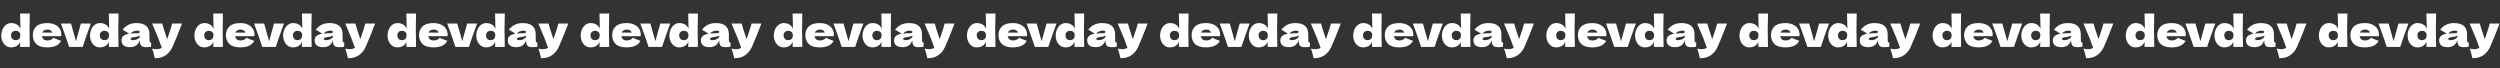
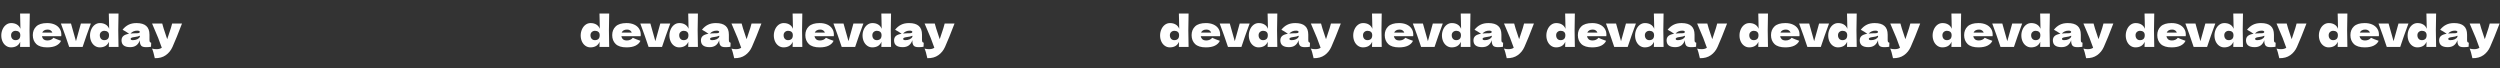
<svg xmlns="http://www.w3.org/2000/svg" width="3728" height="102" viewBox="0 0 3728 102" fill="none">
  <rect x="0" y="0" width="3728" height="102" fill="#333333" stroke="none" />
  <path d="M44.416 20.208C44.16 28.144 44.032 36.443 44.032 45.104C44.032 53.68 44.16 61.979 44.416 70H29.952L30.144 62.32C28.907 65.179 27.115 67.291 24.768 68.656C22.421 69.979 19.648 70.64 16.448 70.64C13.675 70.64 11.179 69.851 8.96 68.272C6.741 66.693 5.013 64.56 3.776 61.872C2.539 59.141 1.92 56.155 1.92 52.912C1.92 49.712 2.539 46.704 3.776 43.888C5.013 41.029 6.741 38.747 8.96 37.04C11.221 35.291 13.781 34.416 16.64 34.416C19.968 34.416 22.805 35.12 25.152 36.528C27.541 37.893 29.312 40.027 30.464 42.928C30.464 40.496 30.379 36.592 30.208 31.216C30.037 26.011 29.952 22.341 29.952 20.208L44.416 20.208ZM23.168 59.888C25.259 59.888 26.965 59.312 28.288 58.16C29.611 56.965 30.272 55.088 30.272 52.528C30.272 50.267 29.611 48.603 28.288 47.536C26.965 46.469 25.301 45.936 23.296 45.936C21.376 45.936 19.755 46.555 18.432 47.792C17.152 48.987 16.512 50.565 16.512 52.528C16.512 54.704 17.109 56.475 18.304 57.84C19.499 59.205 21.12 59.888 23.168 59.888ZM83.416 54L62.552 54C62.893 55.877 63.725 57.413 65.048 58.608C66.413 59.76 68.333 60.336 70.808 60.336C72.6 60.336 74.285 59.995 75.864 59.312C77.443 58.587 78.701 57.584 79.64 56.304C82.499 57.712 86.296 59.227 91.032 60.848C89.709 63.835 87.299 66.224 83.8 68.016C80.344 69.765 75.821 70.64 70.232 70.64C62.979 70.64 57.603 68.976 54.104 65.648C50.648 62.277 48.92 57.861 48.92 52.4C48.92 47.067 50.648 42.736 54.104 39.408C57.56 36.08 62.936 34.416 70.232 34.416C74.584 34.416 78.36 35.141 81.56 36.592C84.76 38.043 87.213 40.069 88.92 42.672C90.627 45.232 91.48 48.176 91.48 51.504C91.48 52.613 91.437 53.445 91.352 54H83.416ZM71.128 44.08C68.995 44.08 67.245 44.485 65.88 45.296C64.515 46.107 63.555 47.216 63 48.624L78.104 48.624C77.592 47.259 76.76 46.171 75.608 45.36C74.456 44.507 72.963 44.08 71.128 44.08ZM135.485 35.056C130.877 47.472 126.781 59.12 123.197 70H103.165C99.325 58.352 95.207 46.704 90.812 35.056H105.853L113.277 61.424L120.637 35.056H135.485ZM176.729 20.208C176.473 28.144 176.345 36.443 176.345 45.104C176.345 53.68 176.473 61.979 176.729 70H162.265L162.457 62.32C161.219 65.179 159.427 67.291 157.081 68.656C154.734 69.979 151.961 70.64 148.76 70.64C145.987 70.64 143.491 69.851 141.273 68.272C139.054 66.693 137.326 64.56 136.089 61.872C134.851 59.141 134.233 56.155 134.233 52.912C134.233 49.712 134.851 46.704 136.089 43.888C137.326 41.029 139.054 38.747 141.273 37.04C143.534 35.291 146.094 34.416 148.953 34.416C152.281 34.416 155.118 35.12 157.465 36.528C159.854 37.893 161.625 40.027 162.777 42.928C162.777 40.496 162.691 36.592 162.521 31.216C162.35 26.011 162.265 22.341 162.265 20.208H176.729ZM155.481 59.888C157.571 59.888 159.278 59.312 160.601 58.16C161.923 56.965 162.585 55.088 162.585 52.528C162.585 50.267 161.923 48.603 160.601 47.536C159.278 46.469 157.614 45.936 155.609 45.936C153.689 45.936 152.067 46.555 150.745 47.792C149.465 48.987 148.825 50.565 148.825 52.528C148.825 54.704 149.422 56.475 150.617 57.84C151.811 59.205 153.433 59.888 155.481 59.888ZM222.897 59.376C222.897 60.827 223.067 61.851 223.409 62.448C223.75 63.045 224.433 63.472 225.457 63.728L225.201 69.744C223.835 69.957 222.641 70.107 221.617 70.192C220.635 70.277 219.313 70.32 217.649 70.32C213.979 70.32 211.547 69.509 210.353 67.888C209.158 66.224 208.561 64.112 208.561 61.552V59.952C207.323 63.451 205.51 66.053 203.121 67.76C200.774 69.467 197.766 70.32 194.097 70.32C189.83 70.32 186.609 69.467 184.433 67.76C182.299 66.053 181.233 63.515 181.233 60.144C181.233 57.371 182.15 55.195 183.985 53.616C185.819 52.037 188.657 50.949 192.497 50.352C189.254 48.048 186.011 46.043 182.769 44.336C185.329 41.093 188.251 38.64 191.537 36.976C194.822 35.269 198.811 34.416 203.505 34.416C210.075 34.416 214.939 35.845 218.097 38.704C221.297 41.52 222.897 45.872 222.897 51.76V59.376ZM204.849 45.68C202.673 45.68 200.753 46.043 199.089 46.768C197.425 47.493 195.931 48.581 194.609 50.032C197.169 49.733 200.369 49.584 204.209 49.584C205.787 49.584 206.897 49.392 207.537 49.008C208.177 48.624 208.497 48.133 208.497 47.536C208.497 47.024 208.177 46.597 207.537 46.256C206.897 45.872 206.001 45.68 204.849 45.68ZM198.128 59.888C200.518 59.888 202.673 59.44 204.593 58.544C206.513 57.605 207.835 56.389 208.561 54.896V53.232C207.537 53.744 206.406 54.149 205.169 54.448C203.931 54.704 202.438 54.96 200.689 55.216L198.385 55.6C195.995 56.069 194.801 56.88 194.801 58.032C194.801 59.269 195.91 59.888 198.128 59.888ZM271.422 35.056L269.95 38.768C265.897 49.563 261.651 59.973 257.214 70C254.91 75.12 251.582 79.216 247.23 82.288C242.878 85.403 237.417 86.896 230.846 86.768C230.035 83.227 229.353 80.453 228.798 78.448C228.286 76.485 227.603 74.501 226.75 72.496C229.097 73.051 231.294 73.328 233.342 73.328C236.67 73.328 239.315 72.624 241.278 71.216C239.742 66.651 237.929 61.744 235.838 56.496C233.747 51.248 230.718 44.101 226.75 35.056H241.918C242.43 37.189 243.134 39.664 244.03 42.48C244.926 45.296 245.822 48.005 246.718 50.608C246.974 51.419 247.379 52.656 247.934 54.32C248.531 55.941 249.001 57.307 249.342 58.416L251.006 53.36C254.206 44.101 256.105 38 256.702 35.056H271.422Z" fill="white" />
-   <path d="M332.416 20.208C332.16 28.144 332.032 36.443 332.032 45.104C332.032 53.68 332.16 61.979 332.416 70H317.952L318.144 62.32C316.907 65.179 315.115 67.291 312.768 68.656C310.421 69.979 307.648 70.64 304.448 70.64C301.675 70.64 299.179 69.851 296.96 68.272C294.741 66.693 293.013 64.56 291.776 61.872C290.539 59.141 289.92 56.155 289.92 52.912C289.92 49.712 290.539 46.704 291.776 43.888C293.013 41.029 294.741 38.747 296.96 37.04C299.221 35.291 301.781 34.416 304.64 34.416C307.968 34.416 310.805 35.12 313.152 36.528C315.541 37.893 317.312 40.027 318.464 42.928C318.464 40.496 318.379 36.592 318.208 31.216C318.037 26.011 317.952 22.341 317.952 20.208L332.416 20.208ZM311.168 59.888C313.259 59.888 314.965 59.312 316.288 58.16C317.611 56.965 318.272 55.088 318.272 52.528C318.272 50.267 317.611 48.603 316.288 47.536C314.965 46.469 313.301 45.936 311.296 45.936C309.376 45.936 307.755 46.555 306.432 47.792C305.152 48.987 304.512 50.565 304.512 52.528C304.512 54.704 305.109 56.475 306.304 57.84C307.499 59.205 309.12 59.888 311.168 59.888ZM371.416 54L350.552 54C350.893 55.877 351.725 57.413 353.048 58.608C354.413 59.76 356.333 60.336 358.808 60.336C360.6 60.336 362.285 59.995 363.864 59.312C365.443 58.587 366.701 57.584 367.64 56.304C370.499 57.712 374.296 59.227 379.032 60.848C377.709 63.835 375.299 66.224 371.8 68.016C368.344 69.765 363.821 70.64 358.232 70.64C350.979 70.64 345.603 68.976 342.104 65.648C338.648 62.277 336.92 57.861 336.92 52.4C336.92 47.067 338.648 42.736 342.104 39.408C345.56 36.08 350.936 34.416 358.232 34.416C362.584 34.416 366.36 35.141 369.56 36.592C372.76 38.043 375.213 40.069 376.92 42.672C378.627 45.232 379.48 48.176 379.48 51.504C379.48 52.613 379.437 53.445 379.352 54H371.416ZM359.128 44.08C356.995 44.08 355.245 44.485 353.88 45.296C352.515 46.107 351.555 47.216 351 48.624L366.104 48.624C365.592 47.259 364.76 46.171 363.608 45.36C362.456 44.507 360.963 44.08 359.128 44.08ZM423.485 35.056C418.877 47.472 414.781 59.12 411.197 70H391.165C387.325 58.352 383.207 46.704 378.812 35.056H393.853L401.277 61.424L408.637 35.056H423.485ZM464.729 20.208C464.473 28.144 464.345 36.443 464.345 45.104C464.345 53.68 464.473 61.979 464.729 70H450.265L450.457 62.32C449.219 65.179 447.427 67.291 445.081 68.656C442.734 69.979 439.961 70.64 436.76 70.64C433.987 70.64 431.491 69.851 429.273 68.272C427.054 66.693 425.326 64.56 424.089 61.872C422.851 59.141 422.233 56.155 422.233 52.912C422.233 49.712 422.851 46.704 424.089 43.888C425.326 41.029 427.054 38.747 429.273 37.04C431.534 35.291 434.094 34.416 436.953 34.416C440.281 34.416 443.118 35.12 445.465 36.528C447.854 37.893 449.625 40.027 450.777 42.928C450.777 40.496 450.691 36.592 450.521 31.216C450.35 26.011 450.265 22.341 450.265 20.208H464.729ZM443.481 59.888C445.571 59.888 447.278 59.312 448.601 58.16C449.923 56.965 450.585 55.088 450.585 52.528C450.585 50.267 449.923 48.603 448.601 47.536C447.278 46.469 445.614 45.936 443.609 45.936C441.689 45.936 440.067 46.555 438.745 47.792C437.465 48.987 436.825 50.565 436.825 52.528C436.825 54.704 437.422 56.475 438.617 57.84C439.811 59.205 441.433 59.888 443.481 59.888ZM510.897 59.376C510.897 60.827 511.067 61.851 511.409 62.448C511.75 63.045 512.433 63.472 513.457 63.728L513.201 69.744C511.835 69.957 510.641 70.107 509.617 70.192C508.635 70.277 507.313 70.32 505.649 70.32C501.979 70.32 499.547 69.509 498.353 67.888C497.158 66.224 496.561 64.112 496.561 61.552V59.952C495.323 63.451 493.51 66.053 491.121 67.76C488.774 69.467 485.766 70.32 482.097 70.32C477.83 70.32 474.609 69.467 472.433 67.76C470.299 66.053 469.233 63.515 469.233 60.144C469.233 57.371 470.15 55.195 471.985 53.616C473.819 52.037 476.657 50.949 480.497 50.352C477.254 48.048 474.011 46.043 470.769 44.336C473.329 41.093 476.251 38.64 479.537 36.976C482.822 35.269 486.811 34.416 491.505 34.416C498.075 34.416 502.939 35.845 506.097 38.704C509.297 41.52 510.897 45.872 510.897 51.76V59.376ZM492.849 45.68C490.673 45.68 488.753 46.043 487.089 46.768C485.425 47.493 483.931 48.581 482.609 50.032C485.169 49.733 488.369 49.584 492.209 49.584C493.787 49.584 494.897 49.392 495.537 49.008C496.177 48.624 496.497 48.133 496.497 47.536C496.497 47.024 496.177 46.597 495.537 46.256C494.897 45.872 494.001 45.68 492.849 45.68ZM486.128 59.888C488.518 59.888 490.673 59.44 492.593 58.544C494.513 57.605 495.835 56.389 496.561 54.896V53.232C495.537 53.744 494.406 54.149 493.169 54.448C491.931 54.704 490.438 54.96 488.689 55.216L486.385 55.6C483.995 56.069 482.801 56.88 482.801 58.032C482.801 59.269 483.91 59.888 486.128 59.888ZM559.422 35.056L557.95 38.768C553.897 49.563 549.651 59.973 545.214 70C542.91 75.12 539.582 79.216 535.23 82.288C530.878 85.403 525.417 86.896 518.846 86.768C518.035 83.227 517.353 80.453 516.798 78.448C516.286 76.485 515.603 74.501 514.75 72.496C517.097 73.051 519.294 73.328 521.342 73.328C524.67 73.328 527.315 72.624 529.278 71.216C527.742 66.651 525.929 61.744 523.838 56.496C521.747 51.248 518.718 44.101 514.75 35.056H529.918C530.43 37.189 531.134 39.664 532.03 42.48C532.926 45.296 533.822 48.005 534.718 50.608C534.974 51.419 535.379 52.656 535.934 54.32C536.531 55.941 537.001 57.307 537.342 58.416L539.006 53.36C542.206 44.101 544.105 38 544.702 35.056H559.422Z" fill="white" />
-   <path d="M620.416 20.208C620.16 28.144 620.032 36.443 620.032 45.104C620.032 53.68 620.16 61.979 620.416 70H605.952L606.144 62.32C604.907 65.179 603.115 67.291 600.768 68.656C598.421 69.979 595.648 70.64 592.448 70.64C589.675 70.64 587.179 69.851 584.96 68.272C582.741 66.693 581.013 64.56 579.776 61.872C578.539 59.141 577.92 56.155 577.92 52.912C577.92 49.712 578.539 46.704 579.776 43.888C581.013 41.029 582.741 38.747 584.96 37.04C587.221 35.291 589.781 34.416 592.64 34.416C595.968 34.416 598.805 35.12 601.152 36.528C603.541 37.893 605.312 40.027 606.464 42.928C606.464 40.496 606.379 36.592 606.208 31.216C606.037 26.011 605.952 22.341 605.952 20.208L620.416 20.208ZM599.168 59.888C601.259 59.888 602.965 59.312 604.288 58.16C605.611 56.965 606.272 55.088 606.272 52.528C606.272 50.267 605.611 48.603 604.288 47.536C602.965 46.469 601.301 45.936 599.296 45.936C597.376 45.936 595.755 46.555 594.432 47.792C593.152 48.987 592.512 50.565 592.512 52.528C592.512 54.704 593.109 56.475 594.304 57.84C595.499 59.205 597.12 59.888 599.168 59.888ZM659.416 54L638.552 54C638.893 55.877 639.725 57.413 641.048 58.608C642.413 59.76 644.333 60.336 646.808 60.336C648.6 60.336 650.285 59.995 651.864 59.312C653.443 58.587 654.701 57.584 655.64 56.304C658.499 57.712 662.296 59.227 667.032 60.848C665.709 63.835 663.299 66.224 659.8 68.016C656.344 69.765 651.821 70.64 646.232 70.64C638.979 70.64 633.603 68.976 630.104 65.648C626.648 62.277 624.92 57.861 624.92 52.4C624.92 47.067 626.648 42.736 630.104 39.408C633.56 36.08 638.936 34.416 646.232 34.416C650.584 34.416 654.36 35.141 657.56 36.592C660.76 38.043 663.213 40.069 664.92 42.672C666.627 45.232 667.48 48.176 667.48 51.504C667.48 52.613 667.437 53.445 667.352 54H659.416ZM647.128 44.08C644.995 44.08 643.245 44.485 641.88 45.296C640.515 46.107 639.555 47.216 639 48.624L654.104 48.624C653.592 47.259 652.76 46.171 651.608 45.36C650.456 44.507 648.963 44.08 647.128 44.08ZM711.485 35.056C706.877 47.472 702.781 59.12 699.197 70H679.165C675.325 58.352 671.207 46.704 666.812 35.056L681.853 35.056L689.277 61.424L696.637 35.056H711.485ZM752.729 20.208C752.473 28.144 752.345 36.443 752.345 45.104C752.345 53.68 752.473 61.979 752.729 70H738.265L738.457 62.32C737.219 65.179 735.427 67.291 733.081 68.656C730.734 69.979 727.961 70.64 724.76 70.64C721.987 70.64 719.491 69.851 717.273 68.272C715.054 66.693 713.326 64.56 712.089 61.872C710.851 59.141 710.233 56.155 710.233 52.912C710.233 49.712 710.851 46.704 712.089 43.888C713.326 41.029 715.054 38.747 717.273 37.04C719.534 35.291 722.094 34.416 724.953 34.416C728.281 34.416 731.118 35.12 733.465 36.528C735.854 37.893 737.625 40.027 738.777 42.928C738.777 40.496 738.691 36.592 738.521 31.216C738.35 26.011 738.265 22.341 738.265 20.208H752.729ZM731.481 59.888C733.571 59.888 735.278 59.312 736.601 58.16C737.923 56.965 738.585 55.088 738.585 52.528C738.585 50.267 737.923 48.603 736.601 47.536C735.278 46.469 733.614 45.936 731.609 45.936C729.689 45.936 728.067 46.555 726.745 47.792C725.465 48.987 724.825 50.565 724.825 52.528C724.825 54.704 725.422 56.475 726.617 57.84C727.811 59.205 729.433 59.888 731.481 59.888ZM798.897 59.376C798.897 60.827 799.067 61.851 799.409 62.448C799.75 63.045 800.433 63.472 801.457 63.728L801.201 69.744C799.835 69.957 798.641 70.107 797.617 70.192C796.635 70.277 795.313 70.32 793.649 70.32C789.979 70.32 787.547 69.509 786.353 67.888C785.158 66.224 784.561 64.112 784.561 61.552V59.952C783.323 63.451 781.51 66.053 779.121 67.76C776.774 69.467 773.766 70.32 770.097 70.32C765.83 70.32 762.609 69.467 760.433 67.76C758.299 66.053 757.233 63.515 757.233 60.144C757.233 57.371 758.15 55.195 759.985 53.616C761.819 52.037 764.657 50.949 768.497 50.352C765.254 48.048 762.011 46.043 758.769 44.336C761.329 41.093 764.251 38.64 767.537 36.976C770.822 35.269 774.811 34.416 779.505 34.416C786.075 34.416 790.939 35.845 794.097 38.704C797.297 41.52 798.897 45.872 798.897 51.76V59.376ZM780.849 45.68C778.673 45.68 776.753 46.043 775.089 46.768C773.425 47.493 771.931 48.581 770.609 50.032C773.169 49.733 776.369 49.584 780.209 49.584C781.787 49.584 782.897 49.392 783.537 49.008C784.177 48.624 784.497 48.133 784.497 47.536C784.497 47.024 784.177 46.597 783.537 46.256C782.897 45.872 782.001 45.68 780.849 45.68ZM774.128 59.888C776.518 59.888 778.673 59.44 780.593 58.544C782.513 57.605 783.835 56.389 784.561 54.896V53.232C783.537 53.744 782.406 54.149 781.169 54.448C779.931 54.704 778.438 54.96 776.689 55.216L774.385 55.6C771.995 56.069 770.801 56.88 770.801 58.032C770.801 59.269 771.91 59.888 774.128 59.888ZM847.422 35.056L845.95 38.768C841.897 49.563 837.651 59.973 833.214 70C830.91 75.12 827.582 79.216 823.23 82.288C818.878 85.403 813.417 86.896 806.846 86.768C806.035 83.227 805.353 80.453 804.798 78.448C804.286 76.485 803.603 74.501 802.75 72.496C805.097 73.051 807.294 73.328 809.342 73.328C812.67 73.328 815.315 72.624 817.278 71.216C815.742 66.651 813.929 61.744 811.838 56.496C809.747 51.248 806.718 44.101 802.75 35.056H817.918C818.43 37.189 819.134 39.664 820.03 42.48C820.926 45.296 821.822 48.005 822.718 50.608C822.974 51.419 823.379 52.656 823.934 54.32C824.531 55.941 825.001 57.307 825.342 58.416L827.006 53.36C830.206 44.101 832.105 38 832.702 35.056H847.422Z" fill="white" />
  <path d="M908.416 20.208C908.16 28.144 908.032 36.443 908.032 45.104C908.032 53.68 908.16 61.979 908.416 70H893.952L894.144 62.32C892.907 65.179 891.115 67.291 888.768 68.656C886.421 69.979 883.648 70.64 880.448 70.64C877.675 70.64 875.179 69.851 872.96 68.272C870.741 66.693 869.013 64.56 867.776 61.872C866.539 59.141 865.92 56.155 865.92 52.912C865.92 49.712 866.539 46.704 867.776 43.888C869.013 41.029 870.741 38.747 872.96 37.04C875.221 35.291 877.781 34.416 880.64 34.416C883.968 34.416 886.805 35.12 889.152 36.528C891.541 37.893 893.312 40.027 894.464 42.928C894.464 40.496 894.379 36.592 894.208 31.216C894.037 26.011 893.952 22.341 893.952 20.208L908.416 20.208ZM887.168 59.888C889.259 59.888 890.965 59.312 892.288 58.16C893.611 56.965 894.272 55.088 894.272 52.528C894.272 50.267 893.611 48.603 892.288 47.536C890.965 46.469 889.301 45.936 887.296 45.936C885.376 45.936 883.755 46.555 882.432 47.792C881.152 48.987 880.512 50.565 880.512 52.528C880.512 54.704 881.109 56.475 882.304 57.84C883.499 59.205 885.12 59.888 887.168 59.888ZM947.416 54L926.552 54C926.893 55.877 927.725 57.413 929.048 58.608C930.413 59.76 932.333 60.336 934.808 60.336C936.6 60.336 938.285 59.995 939.864 59.312C941.443 58.587 942.701 57.584 943.64 56.304C946.499 57.712 950.296 59.227 955.032 60.848C953.709 63.835 951.299 66.224 947.8 68.016C944.344 69.765 939.821 70.64 934.232 70.64C926.979 70.64 921.603 68.976 918.104 65.648C914.648 62.277 912.92 57.861 912.92 52.4C912.92 47.067 914.648 42.736 918.104 39.408C921.56 36.08 926.936 34.416 934.232 34.416C938.584 34.416 942.36 35.141 945.56 36.592C948.76 38.043 951.213 40.069 952.92 42.672C954.627 45.232 955.48 48.176 955.48 51.504C955.48 52.613 955.437 53.445 955.352 54H947.416ZM935.128 44.08C932.995 44.08 931.245 44.485 929.88 45.296C928.515 46.107 927.555 47.216 927 48.624L942.104 48.624C941.592 47.259 940.76 46.171 939.608 45.36C938.456 44.507 936.963 44.08 935.128 44.08ZM999.485 35.056C994.877 47.472 990.781 59.12 987.197 70H967.165C963.325 58.352 959.207 46.704 954.812 35.056L969.853 35.056L977.277 61.424L984.637 35.056H999.485ZM1040.73 20.208C1040.47 28.144 1040.34 36.443 1040.34 45.104C1040.34 53.68 1040.47 61.979 1040.73 70H1026.26L1026.46 62.32C1025.22 65.179 1023.43 67.291 1021.08 68.656C1018.73 69.979 1015.96 70.64 1012.76 70.64C1009.99 70.64 1007.49 69.851 1005.27 68.272C1003.05 66.693 1001.33 64.56 1000.09 61.872C998.851 59.141 998.233 56.155 998.233 52.912C998.233 49.712 998.851 46.704 1000.09 43.888C1001.33 41.029 1003.05 38.747 1005.27 37.04C1007.53 35.291 1010.09 34.416 1012.95 34.416C1016.28 34.416 1019.12 35.12 1021.46 36.528C1023.85 37.893 1025.62 40.027 1026.78 42.928C1026.78 40.496 1026.69 36.592 1026.52 31.216C1026.35 26.011 1026.26 22.341 1026.26 20.208H1040.73ZM1019.48 59.888C1021.57 59.888 1023.28 59.312 1024.6 58.16C1025.92 56.965 1026.58 55.088 1026.58 52.528C1026.58 50.267 1025.92 48.603 1024.6 47.536C1023.28 46.469 1021.61 45.936 1019.61 45.936C1017.69 45.936 1016.07 46.555 1014.74 47.792C1013.46 48.987 1012.82 50.565 1012.82 52.528C1012.82 54.704 1013.42 56.475 1014.62 57.84C1015.81 59.205 1017.43 59.888 1019.48 59.888ZM1086.9 59.376C1086.9 60.827 1087.07 61.851 1087.41 62.448C1087.75 63.045 1088.43 63.472 1089.46 63.728L1089.2 69.744C1087.84 69.957 1086.64 70.107 1085.62 70.192C1084.64 70.277 1083.31 70.32 1081.65 70.32C1077.98 70.32 1075.55 69.509 1074.35 67.888C1073.16 66.224 1072.56 64.112 1072.56 61.552V59.952C1071.32 63.451 1069.51 66.053 1067.12 67.76C1064.77 69.467 1061.77 70.32 1058.1 70.32C1053.83 70.32 1050.61 69.467 1048.43 67.76C1046.3 66.053 1045.23 63.515 1045.23 60.144C1045.23 57.371 1046.15 55.195 1047.98 53.616C1049.82 52.037 1052.66 50.949 1056.5 50.352C1053.25 48.048 1050.01 46.043 1046.77 44.336C1049.33 41.093 1052.25 38.64 1055.54 36.976C1058.82 35.269 1062.81 34.416 1067.5 34.416C1074.08 34.416 1078.94 35.845 1082.1 38.704C1085.3 41.52 1086.9 45.872 1086.9 51.76V59.376ZM1068.85 45.68C1066.67 45.68 1064.75 46.043 1063.09 46.768C1061.42 47.493 1059.93 48.581 1058.61 50.032C1061.17 49.733 1064.37 49.584 1068.21 49.584C1069.79 49.584 1070.9 49.392 1071.54 49.008C1072.18 48.624 1072.5 48.133 1072.5 47.536C1072.5 47.024 1072.18 46.597 1071.54 46.256C1070.9 45.872 1070 45.68 1068.85 45.68ZM1062.13 59.888C1064.52 59.888 1066.67 59.44 1068.59 58.544C1070.51 57.605 1071.84 56.389 1072.56 54.896V53.232C1071.54 53.744 1070.41 54.149 1069.17 54.448C1067.93 54.704 1066.44 54.96 1064.69 55.216L1062.38 55.6C1060 56.069 1058.8 56.88 1058.8 58.032C1058.8 59.269 1059.91 59.888 1062.13 59.888ZM1135.42 35.056L1133.95 38.768C1129.9 49.563 1125.65 59.973 1121.21 70C1118.91 75.12 1115.58 79.216 1111.23 82.288C1106.88 85.403 1101.42 86.896 1094.85 86.768C1094.04 83.227 1093.35 80.453 1092.8 78.448C1092.29 76.485 1091.6 74.501 1090.75 72.496C1093.1 73.051 1095.29 73.328 1097.34 73.328C1100.67 73.328 1103.32 72.624 1105.28 71.216C1103.74 66.651 1101.93 61.744 1099.84 56.496C1097.75 51.248 1094.72 44.101 1090.75 35.056H1105.92C1106.43 37.189 1107.13 39.664 1108.03 42.48C1108.93 45.296 1109.82 48.005 1110.72 50.608C1110.97 51.419 1111.38 52.656 1111.93 54.32C1112.53 55.941 1113 57.307 1113.34 58.416L1115.01 53.36C1118.21 44.101 1120.1 38 1120.7 35.056H1135.42Z" fill="white" />
  <path d="M1196.42 20.208C1196.16 28.144 1196.03 36.443 1196.03 45.104C1196.03 53.68 1196.16 61.979 1196.42 70H1181.95L1182.14 62.32C1180.91 65.179 1179.11 67.291 1176.77 68.656C1174.42 69.979 1171.65 70.64 1168.45 70.64C1165.67 70.64 1163.18 69.851 1160.96 68.272C1158.74 66.693 1157.01 64.56 1155.78 61.872C1154.54 59.141 1153.92 56.155 1153.92 52.912C1153.92 49.712 1154.54 46.704 1155.78 43.888C1157.01 41.029 1158.74 38.747 1160.96 37.04C1163.22 35.291 1165.78 34.416 1168.64 34.416C1171.97 34.416 1174.81 35.12 1177.15 36.528C1179.54 37.893 1181.31 40.027 1182.46 42.928C1182.46 40.496 1182.38 36.592 1182.21 31.216C1182.04 26.011 1181.95 22.341 1181.95 20.208L1196.42 20.208ZM1175.17 59.888C1177.26 59.888 1178.97 59.312 1180.29 58.16C1181.61 56.965 1182.27 55.088 1182.27 52.528C1182.27 50.267 1181.61 48.603 1180.29 47.536C1178.97 46.469 1177.3 45.936 1175.3 45.936C1173.38 45.936 1171.75 46.555 1170.43 47.792C1169.15 48.987 1168.51 50.565 1168.51 52.528C1168.51 54.704 1169.11 56.475 1170.3 57.84C1171.5 59.205 1173.12 59.888 1175.17 59.888ZM1235.42 54L1214.55 54C1214.89 55.877 1215.73 57.413 1217.05 58.608C1218.41 59.76 1220.33 60.336 1222.81 60.336C1224.6 60.336 1226.29 59.995 1227.86 59.312C1229.44 58.587 1230.7 57.584 1231.64 56.304C1234.5 57.712 1238.3 59.227 1243.03 60.848C1241.71 63.835 1239.3 66.224 1235.8 68.016C1232.34 69.765 1227.82 70.64 1222.23 70.64C1214.98 70.64 1209.6 68.976 1206.1 65.648C1202.65 62.277 1200.92 57.861 1200.92 52.4C1200.92 47.067 1202.65 42.736 1206.1 39.408C1209.56 36.08 1214.94 34.416 1222.23 34.416C1226.58 34.416 1230.36 35.141 1233.56 36.592C1236.76 38.043 1239.21 40.069 1240.92 42.672C1242.63 45.232 1243.48 48.176 1243.48 51.504C1243.48 52.613 1243.44 53.445 1243.35 54H1235.42ZM1223.13 44.08C1220.99 44.08 1219.25 44.485 1217.88 45.296C1216.51 46.107 1215.55 47.216 1215 48.624L1230.1 48.624C1229.59 47.259 1228.76 46.171 1227.61 45.36C1226.46 44.507 1224.96 44.08 1223.13 44.08ZM1287.48 35.056C1282.88 47.472 1278.78 59.12 1275.2 70H1255.16C1251.32 58.352 1247.21 46.704 1242.81 35.056L1257.85 35.056L1265.28 61.424L1272.64 35.056H1287.48ZM1328.73 20.208C1328.47 28.144 1328.34 36.443 1328.34 45.104C1328.34 53.68 1328.47 61.979 1328.73 70H1314.26L1314.46 62.32C1313.22 65.179 1311.43 67.291 1309.08 68.656C1306.73 69.979 1303.96 70.64 1300.76 70.64C1297.99 70.64 1295.49 69.851 1293.27 68.272C1291.05 66.693 1289.33 64.56 1288.09 61.872C1286.85 59.141 1286.23 56.155 1286.23 52.912C1286.23 49.712 1286.85 46.704 1288.09 43.888C1289.33 41.029 1291.05 38.747 1293.27 37.04C1295.53 35.291 1298.09 34.416 1300.95 34.416C1304.28 34.416 1307.12 35.12 1309.46 36.528C1311.85 37.893 1313.62 40.027 1314.78 42.928C1314.78 40.496 1314.69 36.592 1314.52 31.216C1314.35 26.011 1314.26 22.341 1314.26 20.208H1328.73ZM1307.48 59.888C1309.57 59.888 1311.28 59.312 1312.6 58.16C1313.92 56.965 1314.58 55.088 1314.58 52.528C1314.58 50.267 1313.92 48.603 1312.6 47.536C1311.28 46.469 1309.61 45.936 1307.61 45.936C1305.69 45.936 1304.07 46.555 1302.74 47.792C1301.46 48.987 1300.82 50.565 1300.82 52.528C1300.82 54.704 1301.42 56.475 1302.62 57.84C1303.81 59.205 1305.43 59.888 1307.48 59.888ZM1374.9 59.376C1374.9 60.827 1375.07 61.851 1375.41 62.448C1375.75 63.045 1376.43 63.472 1377.46 63.728L1377.2 69.744C1375.84 69.957 1374.64 70.107 1373.62 70.192C1372.64 70.277 1371.31 70.32 1369.65 70.32C1365.98 70.32 1363.55 69.509 1362.35 67.888C1361.16 66.224 1360.56 64.112 1360.56 61.552V59.952C1359.32 63.451 1357.51 66.053 1355.12 67.76C1352.77 69.467 1349.77 70.32 1346.1 70.32C1341.83 70.32 1338.61 69.467 1336.43 67.76C1334.3 66.053 1333.23 63.515 1333.23 60.144C1333.23 57.371 1334.15 55.195 1335.98 53.616C1337.82 52.037 1340.66 50.949 1344.5 50.352C1341.25 48.048 1338.01 46.043 1334.77 44.336C1337.33 41.093 1340.25 38.64 1343.54 36.976C1346.82 35.269 1350.81 34.416 1355.5 34.416C1362.08 34.416 1366.94 35.845 1370.1 38.704C1373.3 41.52 1374.9 45.872 1374.9 51.76V59.376ZM1356.85 45.68C1354.67 45.68 1352.75 46.043 1351.09 46.768C1349.42 47.493 1347.93 48.581 1346.61 50.032C1349.17 49.733 1352.37 49.584 1356.21 49.584C1357.79 49.584 1358.9 49.392 1359.54 49.008C1360.18 48.624 1360.5 48.133 1360.5 47.536C1360.5 47.024 1360.18 46.597 1359.54 46.256C1358.9 45.872 1358 45.68 1356.85 45.68ZM1350.13 59.888C1352.52 59.888 1354.67 59.44 1356.59 58.544C1358.51 57.605 1359.84 56.389 1360.56 54.896V53.232C1359.54 53.744 1358.41 54.149 1357.17 54.448C1355.93 54.704 1354.44 54.96 1352.69 55.216L1350.38 55.6C1348 56.069 1346.8 56.88 1346.8 58.032C1346.8 59.269 1347.91 59.888 1350.13 59.888ZM1423.42 35.056L1421.95 38.768C1417.9 49.563 1413.65 59.973 1409.21 70C1406.91 75.12 1403.58 79.216 1399.23 82.288C1394.88 85.403 1389.42 86.896 1382.85 86.768C1382.04 83.227 1381.35 80.453 1380.8 78.448C1380.29 76.485 1379.6 74.501 1378.75 72.496C1381.1 73.051 1383.29 73.328 1385.34 73.328C1388.67 73.328 1391.32 72.624 1393.28 71.216C1391.74 66.651 1389.93 61.744 1387.84 56.496C1385.75 51.248 1382.72 44.101 1378.75 35.056H1393.92C1394.43 37.189 1395.13 39.664 1396.03 42.48C1396.93 45.296 1397.82 48.005 1398.72 50.608C1398.97 51.419 1399.38 52.656 1399.93 54.32C1400.53 55.941 1401 57.307 1401.34 58.416L1403.01 53.36C1406.21 44.101 1408.1 38 1408.7 35.056H1423.42Z" fill="white" />
-   <path d="M1484.42 20.208C1484.16 28.144 1484.03 36.443 1484.03 45.104C1484.03 53.68 1484.16 61.979 1484.42 70H1469.95L1470.14 62.32C1468.91 65.179 1467.11 67.291 1464.77 68.656C1462.42 69.979 1459.65 70.64 1456.45 70.64C1453.67 70.64 1451.18 69.851 1448.96 68.272C1446.74 66.693 1445.01 64.56 1443.78 61.872C1442.54 59.141 1441.92 56.155 1441.92 52.912C1441.92 49.712 1442.54 46.704 1443.78 43.888C1445.01 41.029 1446.74 38.747 1448.96 37.04C1451.22 35.291 1453.78 34.416 1456.64 34.416C1459.97 34.416 1462.81 35.12 1465.15 36.528C1467.54 37.893 1469.31 40.027 1470.46 42.928C1470.46 40.496 1470.38 36.592 1470.21 31.216C1470.04 26.011 1469.95 22.341 1469.95 20.208L1484.42 20.208ZM1463.17 59.888C1465.26 59.888 1466.97 59.312 1468.29 58.16C1469.61 56.965 1470.27 55.088 1470.27 52.528C1470.27 50.267 1469.61 48.603 1468.29 47.536C1466.97 46.469 1465.3 45.936 1463.3 45.936C1461.38 45.936 1459.75 46.555 1458.43 47.792C1457.15 48.987 1456.51 50.565 1456.51 52.528C1456.51 54.704 1457.11 56.475 1458.3 57.84C1459.5 59.205 1461.12 59.888 1463.17 59.888ZM1523.42 54L1502.55 54C1502.89 55.877 1503.73 57.413 1505.05 58.608C1506.41 59.76 1508.33 60.336 1510.81 60.336C1512.6 60.336 1514.29 59.995 1515.86 59.312C1517.44 58.587 1518.7 57.584 1519.64 56.304C1522.5 57.712 1526.3 59.227 1531.03 60.848C1529.71 63.835 1527.3 66.224 1523.8 68.016C1520.34 69.765 1515.82 70.64 1510.23 70.64C1502.98 70.64 1497.6 68.976 1494.1 65.648C1490.65 62.277 1488.92 57.861 1488.92 52.4C1488.92 47.067 1490.65 42.736 1494.1 39.408C1497.56 36.08 1502.94 34.416 1510.23 34.416C1514.58 34.416 1518.36 35.141 1521.56 36.592C1524.76 38.043 1527.21 40.069 1528.92 42.672C1530.63 45.232 1531.48 48.176 1531.48 51.504C1531.48 52.613 1531.44 53.445 1531.35 54H1523.42ZM1511.13 44.08C1508.99 44.08 1507.25 44.485 1505.88 45.296C1504.51 46.107 1503.55 47.216 1503 48.624L1518.1 48.624C1517.59 47.259 1516.76 46.171 1515.61 45.36C1514.46 44.507 1512.96 44.08 1511.13 44.08ZM1575.48 35.056C1570.88 47.472 1566.78 59.12 1563.2 70H1543.16C1539.32 58.352 1535.21 46.704 1530.81 35.056L1545.85 35.056L1553.28 61.424L1560.64 35.056H1575.48ZM1616.73 20.208C1616.47 28.144 1616.34 36.443 1616.34 45.104C1616.34 53.68 1616.47 61.979 1616.73 70H1602.26L1602.46 62.32C1601.22 65.179 1599.43 67.291 1597.08 68.656C1594.73 69.979 1591.96 70.64 1588.76 70.64C1585.99 70.64 1583.49 69.851 1581.27 68.272C1579.05 66.693 1577.33 64.56 1576.09 61.872C1574.85 59.141 1574.23 56.155 1574.23 52.912C1574.23 49.712 1574.85 46.704 1576.09 43.888C1577.33 41.029 1579.05 38.747 1581.27 37.04C1583.53 35.291 1586.09 34.416 1588.95 34.416C1592.28 34.416 1595.12 35.12 1597.46 36.528C1599.85 37.893 1601.62 40.027 1602.78 42.928C1602.78 40.496 1602.69 36.592 1602.52 31.216C1602.35 26.011 1602.26 22.341 1602.26 20.208H1616.73ZM1595.48 59.888C1597.57 59.888 1599.28 59.312 1600.6 58.16C1601.92 56.965 1602.58 55.088 1602.58 52.528C1602.58 50.267 1601.92 48.603 1600.6 47.536C1599.28 46.469 1597.61 45.936 1595.61 45.936C1593.69 45.936 1592.07 46.555 1590.74 47.792C1589.46 48.987 1588.82 50.565 1588.82 52.528C1588.82 54.704 1589.42 56.475 1590.62 57.84C1591.81 59.205 1593.43 59.888 1595.48 59.888ZM1662.9 59.376C1662.9 60.827 1663.07 61.851 1663.41 62.448C1663.75 63.045 1664.43 63.472 1665.46 63.728L1665.2 69.744C1663.84 69.957 1662.64 70.107 1661.62 70.192C1660.64 70.277 1659.31 70.32 1657.65 70.32C1653.98 70.32 1651.55 69.509 1650.35 67.888C1649.16 66.224 1648.56 64.112 1648.56 61.552V59.952C1647.32 63.451 1645.51 66.053 1643.12 67.76C1640.77 69.467 1637.77 70.32 1634.1 70.32C1629.83 70.32 1626.61 69.467 1624.43 67.76C1622.3 66.053 1621.23 63.515 1621.23 60.144C1621.23 57.371 1622.15 55.195 1623.98 53.616C1625.82 52.037 1628.66 50.949 1632.5 50.352C1629.25 48.048 1626.01 46.043 1622.77 44.336C1625.33 41.093 1628.25 38.64 1631.54 36.976C1634.82 35.269 1638.81 34.416 1643.5 34.416C1650.08 34.416 1654.94 35.845 1658.1 38.704C1661.3 41.52 1662.9 45.872 1662.9 51.76V59.376ZM1644.85 45.68C1642.67 45.68 1640.75 46.043 1639.09 46.768C1637.42 47.493 1635.93 48.581 1634.61 50.032C1637.17 49.733 1640.37 49.584 1644.21 49.584C1645.79 49.584 1646.9 49.392 1647.54 49.008C1648.18 48.624 1648.5 48.133 1648.5 47.536C1648.5 47.024 1648.18 46.597 1647.54 46.256C1646.9 45.872 1646 45.68 1644.85 45.68ZM1638.13 59.888C1640.52 59.888 1642.67 59.44 1644.59 58.544C1646.51 57.605 1647.84 56.389 1648.56 54.896V53.232C1647.54 53.744 1646.41 54.149 1645.17 54.448C1643.93 54.704 1642.44 54.96 1640.69 55.216L1638.38 55.6C1636 56.069 1634.8 56.88 1634.8 58.032C1634.8 59.269 1635.91 59.888 1638.13 59.888ZM1711.42 35.056L1709.95 38.768C1705.9 49.563 1701.65 59.973 1697.21 70C1694.91 75.12 1691.58 79.216 1687.23 82.288C1682.88 85.403 1677.42 86.896 1670.85 86.768C1670.04 83.227 1669.35 80.453 1668.8 78.448C1668.29 76.485 1667.6 74.501 1666.75 72.496C1669.1 73.051 1671.29 73.328 1673.34 73.328C1676.67 73.328 1679.32 72.624 1681.28 71.216C1679.74 66.651 1677.93 61.744 1675.84 56.496C1673.75 51.248 1670.72 44.101 1666.75 35.056H1681.92C1682.43 37.189 1683.13 39.664 1684.03 42.48C1684.93 45.296 1685.82 48.005 1686.72 50.608C1686.97 51.419 1687.38 52.656 1687.93 54.32C1688.53 55.941 1689 57.307 1689.34 58.416L1691.01 53.36C1694.21 44.101 1696.1 38 1696.7 35.056H1711.42Z" fill="white" />
  <path d="M1772.42 20.208C1772.16 28.144 1772.03 36.443 1772.03 45.104C1772.03 53.68 1772.16 61.979 1772.42 70H1757.95L1758.14 62.32C1756.91 65.179 1755.11 67.291 1752.77 68.656C1750.42 69.979 1747.65 70.64 1744.45 70.64C1741.67 70.64 1739.18 69.851 1736.96 68.272C1734.74 66.693 1733.01 64.56 1731.78 61.872C1730.54 59.141 1729.92 56.155 1729.92 52.912C1729.92 49.712 1730.54 46.704 1731.78 43.888C1733.01 41.029 1734.74 38.747 1736.96 37.04C1739.22 35.291 1741.78 34.416 1744.64 34.416C1747.97 34.416 1750.81 35.12 1753.15 36.528C1755.54 37.893 1757.31 40.027 1758.46 42.928C1758.46 40.496 1758.38 36.592 1758.21 31.216C1758.04 26.011 1757.95 22.341 1757.95 20.208L1772.42 20.208ZM1751.17 59.888C1753.26 59.888 1754.97 59.312 1756.29 58.16C1757.61 56.965 1758.27 55.088 1758.27 52.528C1758.27 50.267 1757.61 48.603 1756.29 47.536C1754.97 46.469 1753.3 45.936 1751.3 45.936C1749.38 45.936 1747.75 46.555 1746.43 47.792C1745.15 48.987 1744.51 50.565 1744.51 52.528C1744.51 54.704 1745.11 56.475 1746.3 57.84C1747.5 59.205 1749.12 59.888 1751.17 59.888ZM1811.42 54L1790.55 54C1790.89 55.877 1791.73 57.413 1793.05 58.608C1794.41 59.76 1796.33 60.336 1798.81 60.336C1800.6 60.336 1802.29 59.995 1803.86 59.312C1805.44 58.587 1806.7 57.584 1807.64 56.304C1810.5 57.712 1814.3 59.227 1819.03 60.848C1817.71 63.835 1815.3 66.224 1811.8 68.016C1808.34 69.765 1803.82 70.64 1798.23 70.64C1790.98 70.64 1785.6 68.976 1782.1 65.648C1778.65 62.277 1776.92 57.861 1776.92 52.4C1776.92 47.067 1778.65 42.736 1782.1 39.408C1785.56 36.08 1790.94 34.416 1798.23 34.416C1802.58 34.416 1806.36 35.141 1809.56 36.592C1812.76 38.043 1815.21 40.069 1816.92 42.672C1818.63 45.232 1819.48 48.176 1819.48 51.504C1819.48 52.613 1819.44 53.445 1819.35 54H1811.42ZM1799.13 44.08C1796.99 44.08 1795.25 44.485 1793.88 45.296C1792.51 46.107 1791.55 47.216 1791 48.624L1806.1 48.624C1805.59 47.259 1804.76 46.171 1803.61 45.36C1802.46 44.507 1800.96 44.08 1799.13 44.08ZM1863.48 35.056C1858.88 47.472 1854.78 59.12 1851.2 70H1831.16C1827.32 58.352 1823.21 46.704 1818.81 35.056L1833.85 35.056L1841.28 61.424L1848.64 35.056H1863.48ZM1904.73 20.208C1904.47 28.144 1904.34 36.443 1904.34 45.104C1904.34 53.68 1904.47 61.979 1904.73 70H1890.26L1890.46 62.32C1889.22 65.179 1887.43 67.291 1885.08 68.656C1882.73 69.979 1879.96 70.64 1876.76 70.64C1873.99 70.64 1871.49 69.851 1869.27 68.272C1867.05 66.693 1865.33 64.56 1864.09 61.872C1862.85 59.141 1862.23 56.155 1862.23 52.912C1862.23 49.712 1862.85 46.704 1864.09 43.888C1865.33 41.029 1867.05 38.747 1869.27 37.04C1871.53 35.291 1874.09 34.416 1876.95 34.416C1880.28 34.416 1883.12 35.12 1885.46 36.528C1887.85 37.893 1889.62 40.027 1890.78 42.928C1890.78 40.496 1890.69 36.592 1890.52 31.216C1890.35 26.011 1890.26 22.341 1890.26 20.208H1904.73ZM1883.48 59.888C1885.57 59.888 1887.28 59.312 1888.6 58.16C1889.92 56.965 1890.58 55.088 1890.58 52.528C1890.58 50.267 1889.92 48.603 1888.6 47.536C1887.28 46.469 1885.61 45.936 1883.61 45.936C1881.69 45.936 1880.07 46.555 1878.74 47.792C1877.46 48.987 1876.82 50.565 1876.82 52.528C1876.82 54.704 1877.42 56.475 1878.62 57.84C1879.81 59.205 1881.43 59.888 1883.48 59.888ZM1950.9 59.376C1950.9 60.827 1951.07 61.851 1951.41 62.448C1951.75 63.045 1952.43 63.472 1953.46 63.728L1953.2 69.744C1951.84 69.957 1950.64 70.107 1949.62 70.192C1948.64 70.277 1947.31 70.32 1945.65 70.32C1941.98 70.32 1939.55 69.509 1938.35 67.888C1937.16 66.224 1936.56 64.112 1936.56 61.552V59.952C1935.32 63.451 1933.51 66.053 1931.12 67.76C1928.77 69.467 1925.77 70.32 1922.1 70.32C1917.83 70.32 1914.61 69.467 1912.43 67.76C1910.3 66.053 1909.23 63.515 1909.23 60.144C1909.23 57.371 1910.15 55.195 1911.98 53.616C1913.82 52.037 1916.66 50.949 1920.5 50.352C1917.25 48.048 1914.01 46.043 1910.77 44.336C1913.33 41.093 1916.25 38.64 1919.54 36.976C1922.82 35.269 1926.81 34.416 1931.5 34.416C1938.08 34.416 1942.94 35.845 1946.1 38.704C1949.3 41.52 1950.9 45.872 1950.9 51.76V59.376ZM1932.85 45.68C1930.67 45.68 1928.75 46.043 1927.09 46.768C1925.42 47.493 1923.93 48.581 1922.61 50.032C1925.17 49.733 1928.37 49.584 1932.21 49.584C1933.79 49.584 1934.9 49.392 1935.54 49.008C1936.18 48.624 1936.5 48.133 1936.5 47.536C1936.5 47.024 1936.18 46.597 1935.54 46.256C1934.9 45.872 1934 45.68 1932.85 45.68ZM1926.13 59.888C1928.52 59.888 1930.67 59.44 1932.59 58.544C1934.51 57.605 1935.84 56.389 1936.56 54.896V53.232C1935.54 53.744 1934.41 54.149 1933.17 54.448C1931.93 54.704 1930.44 54.96 1928.69 55.216L1926.38 55.6C1924 56.069 1922.8 56.88 1922.8 58.032C1922.8 59.269 1923.91 59.888 1926.13 59.888ZM1999.42 35.056L1997.95 38.768C1993.9 49.563 1989.65 59.973 1985.21 70C1982.91 75.12 1979.58 79.216 1975.23 82.288C1970.88 85.403 1965.42 86.896 1958.85 86.768C1958.04 83.227 1957.35 80.453 1956.8 78.448C1956.29 76.485 1955.6 74.501 1954.75 72.496C1957.1 73.051 1959.29 73.328 1961.34 73.328C1964.67 73.328 1967.32 72.624 1969.28 71.216C1967.74 66.651 1965.93 61.744 1963.84 56.496C1961.75 51.248 1958.72 44.101 1954.75 35.056H1969.92C1970.43 37.189 1971.13 39.664 1972.03 42.48C1972.93 45.296 1973.82 48.005 1974.72 50.608C1974.97 51.419 1975.38 52.656 1975.93 54.32C1976.53 55.941 1977 57.307 1977.34 58.416L1979.01 53.36C1982.21 44.101 1984.1 38 1984.7 35.056H1999.42Z" fill="white" />
  <path d="M2060.42 20.208C2060.16 28.144 2060.03 36.443 2060.03 45.104C2060.03 53.68 2060.16 61.979 2060.42 70H2045.95L2046.14 62.32C2044.91 65.179 2043.11 67.291 2040.77 68.656C2038.42 69.979 2035.65 70.64 2032.45 70.64C2029.67 70.64 2027.18 69.851 2024.96 68.272C2022.74 66.693 2021.01 64.56 2019.78 61.872C2018.54 59.141 2017.92 56.155 2017.92 52.912C2017.92 49.712 2018.54 46.704 2019.78 43.888C2021.01 41.029 2022.74 38.747 2024.96 37.04C2027.22 35.291 2029.78 34.416 2032.64 34.416C2035.97 34.416 2038.81 35.12 2041.15 36.528C2043.54 37.893 2045.31 40.027 2046.46 42.928C2046.46 40.496 2046.38 36.592 2046.21 31.216C2046.04 26.011 2045.95 22.341 2045.95 20.208L2060.42 20.208ZM2039.17 59.888C2041.26 59.888 2042.97 59.312 2044.29 58.16C2045.61 56.965 2046.27 55.088 2046.27 52.528C2046.27 50.267 2045.61 48.603 2044.29 47.536C2042.97 46.469 2041.3 45.936 2039.3 45.936C2037.38 45.936 2035.75 46.555 2034.43 47.792C2033.15 48.987 2032.51 50.565 2032.51 52.528C2032.51 54.704 2033.11 56.475 2034.3 57.84C2035.5 59.205 2037.12 59.888 2039.17 59.888ZM2099.42 54L2078.55 54C2078.89 55.877 2079.73 57.413 2081.05 58.608C2082.41 59.76 2084.33 60.336 2086.81 60.336C2088.6 60.336 2090.29 59.995 2091.86 59.312C2093.44 58.587 2094.7 57.584 2095.64 56.304C2098.5 57.712 2102.3 59.227 2107.03 60.848C2105.71 63.835 2103.3 66.224 2099.8 68.016C2096.34 69.765 2091.82 70.64 2086.23 70.64C2078.98 70.64 2073.6 68.976 2070.1 65.648C2066.65 62.277 2064.92 57.861 2064.92 52.4C2064.92 47.067 2066.65 42.736 2070.1 39.408C2073.56 36.08 2078.94 34.416 2086.23 34.416C2090.58 34.416 2094.36 35.141 2097.56 36.592C2100.76 38.043 2103.21 40.069 2104.92 42.672C2106.63 45.232 2107.48 48.176 2107.48 51.504C2107.48 52.613 2107.44 53.445 2107.35 54H2099.42ZM2087.13 44.08C2084.99 44.08 2083.25 44.485 2081.88 45.296C2080.51 46.107 2079.55 47.216 2079 48.624L2094.1 48.624C2093.59 47.259 2092.76 46.171 2091.61 45.36C2090.46 44.507 2088.96 44.08 2087.13 44.08ZM2151.48 35.056C2146.88 47.472 2142.78 59.12 2139.2 70H2119.16C2115.32 58.352 2111.21 46.704 2106.81 35.056L2121.85 35.056L2129.28 61.424L2136.64 35.056H2151.48ZM2192.73 20.208C2192.47 28.144 2192.34 36.443 2192.34 45.104C2192.34 53.68 2192.47 61.979 2192.73 70H2178.26L2178.46 62.32C2177.22 65.179 2175.43 67.291 2173.08 68.656C2170.73 69.979 2167.96 70.64 2164.76 70.64C2161.99 70.64 2159.49 69.851 2157.27 68.272C2155.05 66.693 2153.33 64.56 2152.09 61.872C2150.85 59.141 2150.23 56.155 2150.23 52.912C2150.23 49.712 2150.85 46.704 2152.09 43.888C2153.33 41.029 2155.05 38.747 2157.27 37.04C2159.53 35.291 2162.09 34.416 2164.95 34.416C2168.28 34.416 2171.12 35.12 2173.46 36.528C2175.85 37.893 2177.62 40.027 2178.78 42.928C2178.78 40.496 2178.69 36.592 2178.52 31.216C2178.35 26.011 2178.26 22.341 2178.26 20.208H2192.73ZM2171.48 59.888C2173.57 59.888 2175.28 59.312 2176.6 58.16C2177.92 56.965 2178.58 55.088 2178.58 52.528C2178.58 50.267 2177.92 48.603 2176.6 47.536C2175.28 46.469 2173.61 45.936 2171.61 45.936C2169.69 45.936 2168.07 46.555 2166.74 47.792C2165.46 48.987 2164.82 50.565 2164.82 52.528C2164.82 54.704 2165.42 56.475 2166.62 57.84C2167.81 59.205 2169.43 59.888 2171.48 59.888ZM2238.9 59.376C2238.9 60.827 2239.07 61.851 2239.41 62.448C2239.75 63.045 2240.43 63.472 2241.46 63.728L2241.2 69.744C2239.84 69.957 2238.64 70.107 2237.62 70.192C2236.64 70.277 2235.31 70.32 2233.65 70.32C2229.98 70.32 2227.55 69.509 2226.35 67.888C2225.16 66.224 2224.56 64.112 2224.56 61.552V59.952C2223.32 63.451 2221.51 66.053 2219.12 67.76C2216.77 69.467 2213.77 70.32 2210.1 70.32C2205.83 70.32 2202.61 69.467 2200.43 67.76C2198.3 66.053 2197.23 63.515 2197.23 60.144C2197.23 57.371 2198.15 55.195 2199.98 53.616C2201.82 52.037 2204.66 50.949 2208.5 50.352C2205.25 48.048 2202.01 46.043 2198.77 44.336C2201.33 41.093 2204.25 38.64 2207.54 36.976C2210.82 35.269 2214.81 34.416 2219.5 34.416C2226.08 34.416 2230.94 35.845 2234.1 38.704C2237.3 41.52 2238.9 45.872 2238.9 51.76V59.376ZM2220.85 45.68C2218.67 45.68 2216.75 46.043 2215.09 46.768C2213.42 47.493 2211.93 48.581 2210.61 50.032C2213.17 49.733 2216.37 49.584 2220.21 49.584C2221.79 49.584 2222.9 49.392 2223.54 49.008C2224.18 48.624 2224.5 48.133 2224.5 47.536C2224.5 47.024 2224.18 46.597 2223.54 46.256C2222.9 45.872 2222 45.68 2220.85 45.68ZM2214.13 59.888C2216.52 59.888 2218.67 59.44 2220.59 58.544C2222.51 57.605 2223.84 56.389 2224.56 54.896V53.232C2223.54 53.744 2222.41 54.149 2221.17 54.448C2219.93 54.704 2218.44 54.96 2216.69 55.216L2214.38 55.6C2212 56.069 2210.8 56.88 2210.8 58.032C2210.8 59.269 2211.91 59.888 2214.13 59.888ZM2287.42 35.056L2285.95 38.768C2281.9 49.563 2277.65 59.973 2273.21 70C2270.91 75.12 2267.58 79.216 2263.23 82.288C2258.88 85.403 2253.42 86.896 2246.85 86.768C2246.04 83.227 2245.35 80.453 2244.8 78.448C2244.29 76.485 2243.6 74.501 2242.75 72.496C2245.1 73.051 2247.29 73.328 2249.34 73.328C2252.67 73.328 2255.32 72.624 2257.28 71.216C2255.74 66.651 2253.93 61.744 2251.84 56.496C2249.75 51.248 2246.72 44.101 2242.75 35.056H2257.92C2258.43 37.189 2259.13 39.664 2260.03 42.48C2260.93 45.296 2261.82 48.005 2262.72 50.608C2262.97 51.419 2263.38 52.656 2263.93 54.32C2264.53 55.941 2265 57.307 2265.34 58.416L2267.01 53.36C2270.21 44.101 2272.1 38 2272.7 35.056H2287.42Z" fill="white" />
  <path d="M2348.42 20.208C2348.16 28.144 2348.03 36.443 2348.03 45.104C2348.03 53.68 2348.16 61.979 2348.42 70H2333.95L2334.14 62.32C2332.91 65.179 2331.11 67.291 2328.77 68.656C2326.42 69.979 2323.65 70.64 2320.45 70.64C2317.67 70.64 2315.18 69.851 2312.96 68.272C2310.74 66.693 2309.01 64.56 2307.78 61.872C2306.54 59.141 2305.92 56.155 2305.92 52.912C2305.92 49.712 2306.54 46.704 2307.78 43.888C2309.01 41.029 2310.74 38.747 2312.96 37.04C2315.22 35.291 2317.78 34.416 2320.64 34.416C2323.97 34.416 2326.81 35.12 2329.15 36.528C2331.54 37.893 2333.31 40.027 2334.46 42.928C2334.46 40.496 2334.38 36.592 2334.21 31.216C2334.04 26.011 2333.95 22.341 2333.95 20.208L2348.42 20.208ZM2327.17 59.888C2329.26 59.888 2330.97 59.312 2332.29 58.16C2333.61 56.965 2334.27 55.088 2334.27 52.528C2334.27 50.267 2333.61 48.603 2332.29 47.536C2330.97 46.469 2329.3 45.936 2327.3 45.936C2325.38 45.936 2323.75 46.555 2322.43 47.792C2321.15 48.987 2320.51 50.565 2320.51 52.528C2320.51 54.704 2321.11 56.475 2322.3 57.84C2323.5 59.205 2325.12 59.888 2327.17 59.888ZM2387.42 54L2366.55 54C2366.89 55.877 2367.73 57.413 2369.05 58.608C2370.41 59.76 2372.33 60.336 2374.81 60.336C2376.6 60.336 2378.29 59.995 2379.86 59.312C2381.44 58.587 2382.7 57.584 2383.64 56.304C2386.5 57.712 2390.3 59.227 2395.03 60.848C2393.71 63.835 2391.3 66.224 2387.8 68.016C2384.34 69.765 2379.82 70.64 2374.23 70.64C2366.98 70.64 2361.6 68.976 2358.1 65.648C2354.65 62.277 2352.92 57.861 2352.92 52.4C2352.92 47.067 2354.65 42.736 2358.1 39.408C2361.56 36.08 2366.94 34.416 2374.23 34.416C2378.58 34.416 2382.36 35.141 2385.56 36.592C2388.76 38.043 2391.21 40.069 2392.92 42.672C2394.63 45.232 2395.48 48.176 2395.48 51.504C2395.48 52.613 2395.44 53.445 2395.35 54H2387.42ZM2375.13 44.08C2372.99 44.08 2371.25 44.485 2369.88 45.296C2368.51 46.107 2367.55 47.216 2367 48.624L2382.1 48.624C2381.59 47.259 2380.76 46.171 2379.61 45.36C2378.46 44.507 2376.96 44.08 2375.13 44.08ZM2439.48 35.056C2434.88 47.472 2430.78 59.12 2427.2 70H2407.16C2403.32 58.352 2399.21 46.704 2394.81 35.056H2409.85L2417.28 61.424L2424.64 35.056H2439.48ZM2480.73 20.208C2480.47 28.144 2480.34 36.443 2480.34 45.104C2480.34 53.68 2480.47 61.979 2480.73 70H2466.26L2466.46 62.32C2465.22 65.179 2463.43 67.291 2461.08 68.656C2458.73 69.979 2455.96 70.64 2452.76 70.64C2449.99 70.64 2447.49 69.851 2445.27 68.272C2443.05 66.693 2441.33 64.56 2440.09 61.872C2438.85 59.141 2438.23 56.155 2438.23 52.912C2438.23 49.712 2438.85 46.704 2440.09 43.888C2441.33 41.029 2443.05 38.747 2445.27 37.04C2447.53 35.291 2450.09 34.416 2452.95 34.416C2456.28 34.416 2459.12 35.12 2461.46 36.528C2463.85 37.893 2465.62 40.027 2466.78 42.928C2466.78 40.496 2466.69 36.592 2466.52 31.216C2466.35 26.011 2466.26 22.341 2466.26 20.208H2480.73ZM2459.48 59.888C2461.57 59.888 2463.28 59.312 2464.6 58.16C2465.92 56.965 2466.58 55.088 2466.58 52.528C2466.58 50.267 2465.92 48.603 2464.6 47.536C2463.28 46.469 2461.61 45.936 2459.61 45.936C2457.69 45.936 2456.07 46.555 2454.74 47.792C2453.46 48.987 2452.82 50.565 2452.82 52.528C2452.82 54.704 2453.42 56.475 2454.62 57.84C2455.81 59.205 2457.43 59.888 2459.48 59.888ZM2526.9 59.376C2526.9 60.827 2527.07 61.851 2527.41 62.448C2527.75 63.045 2528.43 63.472 2529.46 63.728L2529.2 69.744C2527.84 69.957 2526.64 70.107 2525.62 70.192C2524.64 70.277 2523.31 70.32 2521.65 70.32C2517.98 70.32 2515.55 69.509 2514.35 67.888C2513.16 66.224 2512.56 64.112 2512.56 61.552V59.952C2511.32 63.451 2509.51 66.053 2507.12 67.76C2504.77 69.467 2501.77 70.32 2498.1 70.32C2493.83 70.32 2490.61 69.467 2488.43 67.76C2486.3 66.053 2485.23 63.515 2485.23 60.144C2485.23 57.371 2486.15 55.195 2487.98 53.616C2489.82 52.037 2492.66 50.949 2496.5 50.352C2493.25 48.048 2490.01 46.043 2486.77 44.336C2489.33 41.093 2492.25 38.64 2495.54 36.976C2498.82 35.269 2502.81 34.416 2507.5 34.416C2514.08 34.416 2518.94 35.845 2522.1 38.704C2525.3 41.52 2526.9 45.872 2526.9 51.76V59.376ZM2508.85 45.68C2506.67 45.68 2504.75 46.043 2503.09 46.768C2501.42 47.493 2499.93 48.581 2498.61 50.032C2501.17 49.733 2504.37 49.584 2508.21 49.584C2509.79 49.584 2510.9 49.392 2511.54 49.008C2512.18 48.624 2512.5 48.133 2512.5 47.536C2512.5 47.024 2512.18 46.597 2511.54 46.256C2510.9 45.872 2510 45.68 2508.85 45.68ZM2502.13 59.888C2504.52 59.888 2506.67 59.44 2508.59 58.544C2510.51 57.605 2511.84 56.389 2512.56 54.896V53.232C2511.54 53.744 2510.41 54.149 2509.17 54.448C2507.93 54.704 2506.44 54.96 2504.69 55.216L2502.38 55.6C2500 56.069 2498.8 56.88 2498.8 58.032C2498.8 59.269 2499.91 59.888 2502.13 59.888ZM2575.42 35.056L2573.95 38.768C2569.9 49.563 2565.65 59.973 2561.21 70C2558.91 75.12 2555.58 79.216 2551.23 82.288C2546.88 85.403 2541.42 86.896 2534.85 86.768C2534.04 83.227 2533.35 80.453 2532.8 78.448C2532.29 76.485 2531.6 74.501 2530.75 72.496C2533.1 73.051 2535.29 73.328 2537.34 73.328C2540.67 73.328 2543.32 72.624 2545.28 71.216C2543.74 66.651 2541.93 61.744 2539.84 56.496C2537.75 51.248 2534.72 44.101 2530.75 35.056H2545.92C2546.43 37.189 2547.13 39.664 2548.03 42.48C2548.93 45.296 2549.82 48.005 2550.72 50.608C2550.97 51.419 2551.38 52.656 2551.93 54.32C2552.53 55.941 2553 57.307 2553.34 58.416L2555.01 53.36C2558.21 44.101 2560.1 38 2560.7 35.056H2575.42Z" fill="white" />
  <path d="M2636.42 20.208C2636.16 28.144 2636.03 36.443 2636.03 45.104C2636.03 53.68 2636.16 61.979 2636.42 70H2621.95L2622.14 62.32C2620.91 65.179 2619.11 67.291 2616.77 68.656C2614.42 69.979 2611.65 70.64 2608.45 70.64C2605.67 70.64 2603.18 69.851 2600.96 68.272C2598.74 66.693 2597.01 64.56 2595.78 61.872C2594.54 59.141 2593.92 56.155 2593.92 52.912C2593.92 49.712 2594.54 46.704 2595.78 43.888C2597.01 41.029 2598.74 38.747 2600.96 37.04C2603.22 35.291 2605.78 34.416 2608.64 34.416C2611.97 34.416 2614.81 35.12 2617.15 36.528C2619.54 37.893 2621.31 40.027 2622.46 42.928C2622.46 40.496 2622.38 36.592 2622.21 31.216C2622.04 26.011 2621.95 22.341 2621.95 20.208L2636.42 20.208ZM2615.17 59.888C2617.26 59.888 2618.97 59.312 2620.29 58.16C2621.61 56.965 2622.27 55.088 2622.27 52.528C2622.27 50.267 2621.61 48.603 2620.29 47.536C2618.97 46.469 2617.3 45.936 2615.3 45.936C2613.38 45.936 2611.75 46.555 2610.43 47.792C2609.15 48.987 2608.51 50.565 2608.51 52.528C2608.51 54.704 2609.11 56.475 2610.3 57.84C2611.5 59.205 2613.12 59.888 2615.17 59.888ZM2675.42 54L2654.55 54C2654.89 55.877 2655.73 57.413 2657.05 58.608C2658.41 59.76 2660.33 60.336 2662.81 60.336C2664.6 60.336 2666.29 59.995 2667.86 59.312C2669.44 58.587 2670.7 57.584 2671.64 56.304C2674.5 57.712 2678.3 59.227 2683.03 60.848C2681.71 63.835 2679.3 66.224 2675.8 68.016C2672.34 69.765 2667.82 70.64 2662.23 70.64C2654.98 70.64 2649.6 68.976 2646.1 65.648C2642.65 62.277 2640.92 57.861 2640.92 52.4C2640.92 47.067 2642.65 42.736 2646.1 39.408C2649.56 36.08 2654.94 34.416 2662.23 34.416C2666.58 34.416 2670.36 35.141 2673.56 36.592C2676.76 38.043 2679.21 40.069 2680.92 42.672C2682.63 45.232 2683.48 48.176 2683.48 51.504C2683.48 52.613 2683.44 53.445 2683.35 54H2675.42ZM2663.13 44.08C2660.99 44.08 2659.25 44.485 2657.88 45.296C2656.51 46.107 2655.55 47.216 2655 48.624L2670.1 48.624C2669.59 47.259 2668.76 46.171 2667.61 45.36C2666.46 44.507 2664.96 44.08 2663.13 44.08ZM2727.48 35.056C2722.88 47.472 2718.78 59.12 2715.2 70H2695.16C2691.32 58.352 2687.21 46.704 2682.81 35.056H2697.85L2705.28 61.424L2712.64 35.056H2727.48ZM2768.73 20.208C2768.47 28.144 2768.34 36.443 2768.34 45.104C2768.34 53.68 2768.47 61.979 2768.73 70H2754.26L2754.46 62.32C2753.22 65.179 2751.43 67.291 2749.08 68.656C2746.73 69.979 2743.96 70.64 2740.76 70.64C2737.99 70.64 2735.49 69.851 2733.27 68.272C2731.05 66.693 2729.33 64.56 2728.09 61.872C2726.85 59.141 2726.23 56.155 2726.23 52.912C2726.23 49.712 2726.85 46.704 2728.09 43.888C2729.33 41.029 2731.05 38.747 2733.27 37.04C2735.53 35.291 2738.09 34.416 2740.95 34.416C2744.28 34.416 2747.12 35.12 2749.46 36.528C2751.85 37.893 2753.62 40.027 2754.78 42.928C2754.78 40.496 2754.69 36.592 2754.52 31.216C2754.35 26.011 2754.26 22.341 2754.26 20.208H2768.73ZM2747.48 59.888C2749.57 59.888 2751.28 59.312 2752.6 58.16C2753.92 56.965 2754.58 55.088 2754.58 52.528C2754.58 50.267 2753.92 48.603 2752.6 47.536C2751.28 46.469 2749.61 45.936 2747.61 45.936C2745.69 45.936 2744.07 46.555 2742.74 47.792C2741.46 48.987 2740.82 50.565 2740.82 52.528C2740.82 54.704 2741.42 56.475 2742.62 57.84C2743.81 59.205 2745.43 59.888 2747.48 59.888ZM2814.9 59.376C2814.9 60.827 2815.07 61.851 2815.41 62.448C2815.75 63.045 2816.43 63.472 2817.46 63.728L2817.2 69.744C2815.84 69.957 2814.64 70.107 2813.62 70.192C2812.64 70.277 2811.31 70.32 2809.65 70.32C2805.98 70.32 2803.55 69.509 2802.35 67.888C2801.16 66.224 2800.56 64.112 2800.56 61.552V59.952C2799.32 63.451 2797.51 66.053 2795.12 67.76C2792.77 69.467 2789.77 70.32 2786.1 70.32C2781.83 70.32 2778.61 69.467 2776.43 67.76C2774.3 66.053 2773.23 63.515 2773.23 60.144C2773.23 57.371 2774.15 55.195 2775.98 53.616C2777.82 52.037 2780.66 50.949 2784.5 50.352C2781.25 48.048 2778.01 46.043 2774.77 44.336C2777.33 41.093 2780.25 38.64 2783.54 36.976C2786.82 35.269 2790.81 34.416 2795.5 34.416C2802.08 34.416 2806.94 35.845 2810.1 38.704C2813.3 41.52 2814.9 45.872 2814.9 51.76V59.376ZM2796.85 45.68C2794.67 45.68 2792.75 46.043 2791.09 46.768C2789.42 47.493 2787.93 48.581 2786.61 50.032C2789.17 49.733 2792.37 49.584 2796.21 49.584C2797.79 49.584 2798.9 49.392 2799.54 49.008C2800.18 48.624 2800.5 48.133 2800.5 47.536C2800.5 47.024 2800.18 46.597 2799.54 46.256C2798.9 45.872 2798 45.68 2796.85 45.68ZM2790.13 59.888C2792.52 59.888 2794.67 59.44 2796.59 58.544C2798.51 57.605 2799.84 56.389 2800.56 54.896V53.232C2799.54 53.744 2798.41 54.149 2797.17 54.448C2795.93 54.704 2794.44 54.96 2792.69 55.216L2790.38 55.6C2788 56.069 2786.8 56.88 2786.8 58.032C2786.8 59.269 2787.91 59.888 2790.13 59.888ZM2863.42 35.056L2861.95 38.768C2857.9 49.563 2853.65 59.973 2849.21 70C2846.91 75.12 2843.58 79.216 2839.23 82.288C2834.88 85.403 2829.42 86.896 2822.85 86.768C2822.04 83.227 2821.35 80.453 2820.8 78.448C2820.29 76.485 2819.6 74.501 2818.75 72.496C2821.1 73.051 2823.29 73.328 2825.34 73.328C2828.67 73.328 2831.32 72.624 2833.28 71.216C2831.74 66.651 2829.93 61.744 2827.84 56.496C2825.75 51.248 2822.72 44.101 2818.75 35.056H2833.92C2834.43 37.189 2835.13 39.664 2836.03 42.48C2836.93 45.296 2837.82 48.005 2838.72 50.608C2838.97 51.419 2839.38 52.656 2839.93 54.32C2840.53 55.941 2841 57.307 2841.34 58.416L2843.01 53.36C2846.21 44.101 2848.1 38 2848.7 35.056H2863.42Z" fill="white" />
  <path d="M2924.42 20.208C2924.16 28.144 2924.03 36.443 2924.03 45.104C2924.03 53.68 2924.16 61.979 2924.42 70H2909.95L2910.14 62.32C2908.91 65.179 2907.11 67.291 2904.77 68.656C2902.42 69.979 2899.65 70.64 2896.45 70.64C2893.67 70.64 2891.18 69.851 2888.96 68.272C2886.74 66.693 2885.01 64.56 2883.78 61.872C2882.54 59.141 2881.92 56.155 2881.92 52.912C2881.92 49.712 2882.54 46.704 2883.78 43.888C2885.01 41.029 2886.74 38.747 2888.96 37.04C2891.22 35.291 2893.78 34.416 2896.64 34.416C2899.97 34.416 2902.81 35.12 2905.15 36.528C2907.54 37.893 2909.31 40.027 2910.46 42.928C2910.46 40.496 2910.38 36.592 2910.21 31.216C2910.04 26.011 2909.95 22.341 2909.95 20.208L2924.42 20.208ZM2903.17 59.888C2905.26 59.888 2906.97 59.312 2908.29 58.16C2909.61 56.965 2910.27 55.088 2910.27 52.528C2910.27 50.267 2909.61 48.603 2908.29 47.536C2906.97 46.469 2905.3 45.936 2903.3 45.936C2901.38 45.936 2899.75 46.555 2898.43 47.792C2897.15 48.987 2896.51 50.565 2896.51 52.528C2896.51 54.704 2897.11 56.475 2898.3 57.84C2899.5 59.205 2901.12 59.888 2903.17 59.888ZM2963.42 54L2942.55 54C2942.89 55.877 2943.73 57.413 2945.05 58.608C2946.41 59.76 2948.33 60.336 2950.81 60.336C2952.6 60.336 2954.29 59.995 2955.86 59.312C2957.44 58.587 2958.7 57.584 2959.64 56.304C2962.5 57.712 2966.3 59.227 2971.03 60.848C2969.71 63.835 2967.3 66.224 2963.8 68.016C2960.34 69.765 2955.82 70.64 2950.23 70.64C2942.98 70.64 2937.6 68.976 2934.1 65.648C2930.65 62.277 2928.92 57.861 2928.92 52.4C2928.92 47.067 2930.65 42.736 2934.1 39.408C2937.56 36.08 2942.94 34.416 2950.23 34.416C2954.58 34.416 2958.36 35.141 2961.56 36.592C2964.76 38.043 2967.21 40.069 2968.92 42.672C2970.63 45.232 2971.48 48.176 2971.48 51.504C2971.48 52.613 2971.44 53.445 2971.35 54H2963.42ZM2951.13 44.08C2948.99 44.08 2947.25 44.485 2945.88 45.296C2944.51 46.107 2943.55 47.216 2943 48.624L2958.1 48.624C2957.59 47.259 2956.76 46.171 2955.61 45.36C2954.46 44.507 2952.96 44.08 2951.13 44.08ZM3015.48 35.056C3010.88 47.472 3006.78 59.12 3003.2 70H2983.16C2979.32 58.352 2975.21 46.704 2970.81 35.056H2985.85L2993.28 61.424L3000.64 35.056H3015.48ZM3056.73 20.208C3056.47 28.144 3056.34 36.443 3056.34 45.104C3056.34 53.68 3056.47 61.979 3056.73 70H3042.26L3042.46 62.32C3041.22 65.179 3039.43 67.291 3037.08 68.656C3034.73 69.979 3031.96 70.64 3028.76 70.64C3025.99 70.64 3023.49 69.851 3021.27 68.272C3019.05 66.693 3017.33 64.56 3016.09 61.872C3014.85 59.141 3014.23 56.155 3014.23 52.912C3014.23 49.712 3014.85 46.704 3016.09 43.888C3017.33 41.029 3019.05 38.747 3021.27 37.04C3023.53 35.291 3026.09 34.416 3028.95 34.416C3032.28 34.416 3035.12 35.12 3037.46 36.528C3039.85 37.893 3041.62 40.027 3042.78 42.928C3042.78 40.496 3042.69 36.592 3042.52 31.216C3042.35 26.011 3042.26 22.341 3042.26 20.208H3056.73ZM3035.48 59.888C3037.57 59.888 3039.28 59.312 3040.6 58.16C3041.92 56.965 3042.58 55.088 3042.58 52.528C3042.58 50.267 3041.92 48.603 3040.6 47.536C3039.28 46.469 3037.61 45.936 3035.61 45.936C3033.69 45.936 3032.07 46.555 3030.74 47.792C3029.46 48.987 3028.82 50.565 3028.82 52.528C3028.82 54.704 3029.42 56.475 3030.62 57.84C3031.81 59.205 3033.43 59.888 3035.48 59.888ZM3102.9 59.376C3102.9 60.827 3103.07 61.851 3103.41 62.448C3103.75 63.045 3104.43 63.472 3105.46 63.728L3105.2 69.744C3103.84 69.957 3102.64 70.107 3101.62 70.192C3100.64 70.277 3099.31 70.32 3097.65 70.32C3093.98 70.32 3091.55 69.509 3090.35 67.888C3089.16 66.224 3088.56 64.112 3088.56 61.552V59.952C3087.32 63.451 3085.51 66.053 3083.12 67.76C3080.77 69.467 3077.77 70.32 3074.1 70.32C3069.83 70.32 3066.61 69.467 3064.43 67.76C3062.3 66.053 3061.23 63.515 3061.23 60.144C3061.23 57.371 3062.15 55.195 3063.98 53.616C3065.82 52.037 3068.66 50.949 3072.5 50.352C3069.25 48.048 3066.01 46.043 3062.77 44.336C3065.33 41.093 3068.25 38.64 3071.54 36.976C3074.82 35.269 3078.81 34.416 3083.5 34.416C3090.08 34.416 3094.94 35.845 3098.1 38.704C3101.3 41.52 3102.9 45.872 3102.9 51.76V59.376ZM3084.85 45.68C3082.67 45.68 3080.75 46.043 3079.09 46.768C3077.42 47.493 3075.93 48.581 3074.61 50.032C3077.17 49.733 3080.37 49.584 3084.21 49.584C3085.79 49.584 3086.9 49.392 3087.54 49.008C3088.18 48.624 3088.5 48.133 3088.5 47.536C3088.5 47.024 3088.18 46.597 3087.54 46.256C3086.9 45.872 3086 45.68 3084.85 45.68ZM3078.13 59.888C3080.52 59.888 3082.67 59.44 3084.59 58.544C3086.51 57.605 3087.84 56.389 3088.56 54.896V53.232C3087.54 53.744 3086.41 54.149 3085.17 54.448C3083.93 54.704 3082.44 54.96 3080.69 55.216L3078.38 55.6C3076 56.069 3074.8 56.88 3074.8 58.032C3074.8 59.269 3075.91 59.888 3078.13 59.888ZM3151.42 35.056L3149.95 38.768C3145.9 49.563 3141.65 59.973 3137.21 70C3134.91 75.12 3131.58 79.216 3127.23 82.288C3122.88 85.403 3117.42 86.896 3110.85 86.768C3110.04 83.227 3109.35 80.453 3108.8 78.448C3108.29 76.485 3107.6 74.501 3106.75 72.496C3109.1 73.051 3111.29 73.328 3113.34 73.328C3116.67 73.328 3119.32 72.624 3121.28 71.216C3119.74 66.651 3117.93 61.744 3115.84 56.496C3113.75 51.248 3110.72 44.101 3106.75 35.056H3121.92C3122.43 37.189 3123.13 39.664 3124.03 42.48C3124.93 45.296 3125.82 48.005 3126.72 50.608C3126.97 51.419 3127.38 52.656 3127.93 54.32C3128.53 55.941 3129 57.307 3129.34 58.416L3131.01 53.36C3134.21 44.101 3136.1 38 3136.7 35.056H3151.42Z" fill="white" />
  <path d="M3212.42 20.208C3212.16 28.144 3212.03 36.443 3212.03 45.104C3212.03 53.68 3212.16 61.979 3212.42 70H3197.95L3198.14 62.32C3196.91 65.179 3195.11 67.291 3192.77 68.656C3190.42 69.979 3187.65 70.64 3184.45 70.64C3181.67 70.64 3179.18 69.851 3176.96 68.272C3174.74 66.693 3173.01 64.56 3171.78 61.872C3170.54 59.141 3169.92 56.155 3169.92 52.912C3169.92 49.712 3170.54 46.704 3171.78 43.888C3173.01 41.029 3174.74 38.747 3176.96 37.04C3179.22 35.291 3181.78 34.416 3184.64 34.416C3187.97 34.416 3190.81 35.12 3193.15 36.528C3195.54 37.893 3197.31 40.027 3198.46 42.928C3198.46 40.496 3198.38 36.592 3198.21 31.216C3198.04 26.011 3197.95 22.341 3197.95 20.208L3212.42 20.208ZM3191.17 59.888C3193.26 59.888 3194.97 59.312 3196.29 58.16C3197.61 56.965 3198.27 55.088 3198.27 52.528C3198.27 50.267 3197.61 48.603 3196.29 47.536C3194.97 46.469 3193.3 45.936 3191.3 45.936C3189.38 45.936 3187.75 46.555 3186.43 47.792C3185.15 48.987 3184.51 50.565 3184.51 52.528C3184.51 54.704 3185.11 56.475 3186.3 57.84C3187.5 59.205 3189.12 59.888 3191.17 59.888ZM3251.42 54L3230.55 54C3230.89 55.877 3231.73 57.413 3233.05 58.608C3234.41 59.76 3236.33 60.336 3238.81 60.336C3240.6 60.336 3242.29 59.995 3243.86 59.312C3245.44 58.587 3246.7 57.584 3247.64 56.304C3250.5 57.712 3254.3 59.227 3259.03 60.848C3257.71 63.835 3255.3 66.224 3251.8 68.016C3248.34 69.765 3243.82 70.64 3238.23 70.64C3230.98 70.64 3225.6 68.976 3222.1 65.648C3218.65 62.277 3216.92 57.861 3216.92 52.4C3216.92 47.067 3218.65 42.736 3222.1 39.408C3225.56 36.08 3230.94 34.416 3238.23 34.416C3242.58 34.416 3246.36 35.141 3249.56 36.592C3252.76 38.043 3255.21 40.069 3256.92 42.672C3258.63 45.232 3259.48 48.176 3259.48 51.504C3259.48 52.613 3259.44 53.445 3259.35 54H3251.42ZM3239.13 44.08C3236.99 44.08 3235.25 44.485 3233.88 45.296C3232.51 46.107 3231.55 47.216 3231 48.624L3246.1 48.624C3245.59 47.259 3244.76 46.171 3243.61 45.36C3242.46 44.507 3240.96 44.08 3239.13 44.08ZM3303.48 35.056C3298.88 47.472 3294.78 59.12 3291.2 70H3271.16C3267.32 58.352 3263.21 46.704 3258.81 35.056H3273.85L3281.28 61.424L3288.64 35.056H3303.48ZM3344.73 20.208C3344.47 28.144 3344.34 36.443 3344.34 45.104C3344.34 53.68 3344.47 61.979 3344.73 70H3330.26L3330.46 62.32C3329.22 65.179 3327.43 67.291 3325.08 68.656C3322.73 69.979 3319.96 70.64 3316.76 70.64C3313.99 70.64 3311.49 69.851 3309.27 68.272C3307.05 66.693 3305.33 64.56 3304.09 61.872C3302.85 59.141 3302.23 56.155 3302.23 52.912C3302.23 49.712 3302.85 46.704 3304.09 43.888C3305.33 41.029 3307.05 38.747 3309.27 37.04C3311.53 35.291 3314.09 34.416 3316.95 34.416C3320.28 34.416 3323.12 35.12 3325.46 36.528C3327.85 37.893 3329.62 40.027 3330.78 42.928C3330.78 40.496 3330.69 36.592 3330.52 31.216C3330.35 26.011 3330.26 22.341 3330.26 20.208H3344.73ZM3323.48 59.888C3325.57 59.888 3327.28 59.312 3328.6 58.16C3329.92 56.965 3330.58 55.088 3330.58 52.528C3330.58 50.267 3329.92 48.603 3328.6 47.536C3327.28 46.469 3325.61 45.936 3323.61 45.936C3321.69 45.936 3320.07 46.555 3318.74 47.792C3317.46 48.987 3316.82 50.565 3316.82 52.528C3316.82 54.704 3317.42 56.475 3318.62 57.84C3319.81 59.205 3321.43 59.888 3323.48 59.888ZM3390.9 59.376C3390.9 60.827 3391.07 61.851 3391.41 62.448C3391.75 63.045 3392.43 63.472 3393.46 63.728L3393.2 69.744C3391.84 69.957 3390.64 70.107 3389.62 70.192C3388.64 70.277 3387.31 70.32 3385.65 70.32C3381.98 70.32 3379.55 69.509 3378.35 67.888C3377.16 66.224 3376.56 64.112 3376.56 61.552V59.952C3375.32 63.451 3373.51 66.053 3371.12 67.76C3368.77 69.467 3365.77 70.32 3362.1 70.32C3357.83 70.32 3354.61 69.467 3352.43 67.76C3350.3 66.053 3349.23 63.515 3349.23 60.144C3349.23 57.371 3350.15 55.195 3351.98 53.616C3353.82 52.037 3356.66 50.949 3360.5 50.352C3357.25 48.048 3354.01 46.043 3350.77 44.336C3353.33 41.093 3356.25 38.64 3359.54 36.976C3362.82 35.269 3366.81 34.416 3371.5 34.416C3378.08 34.416 3382.94 35.845 3386.1 38.704C3389.3 41.52 3390.9 45.872 3390.9 51.76V59.376ZM3372.85 45.68C3370.67 45.68 3368.75 46.043 3367.09 46.768C3365.42 47.493 3363.93 48.581 3362.61 50.032C3365.17 49.733 3368.37 49.584 3372.21 49.584C3373.79 49.584 3374.9 49.392 3375.54 49.008C3376.18 48.624 3376.5 48.133 3376.5 47.536C3376.5 47.024 3376.18 46.597 3375.54 46.256C3374.9 45.872 3374 45.68 3372.85 45.68ZM3366.13 59.888C3368.52 59.888 3370.67 59.44 3372.59 58.544C3374.51 57.605 3375.84 56.389 3376.56 54.896V53.232C3375.54 53.744 3374.41 54.149 3373.17 54.448C3371.93 54.704 3370.44 54.96 3368.69 55.216L3366.38 55.6C3364 56.069 3362.8 56.88 3362.8 58.032C3362.8 59.269 3363.91 59.888 3366.13 59.888ZM3439.42 35.056L3437.95 38.768C3433.9 49.563 3429.65 59.973 3425.21 70C3422.91 75.12 3419.58 79.216 3415.23 82.288C3410.88 85.403 3405.42 86.896 3398.85 86.768C3398.04 83.227 3397.35 80.453 3396.8 78.448C3396.29 76.485 3395.6 74.501 3394.75 72.496C3397.1 73.051 3399.29 73.328 3401.34 73.328C3404.67 73.328 3407.32 72.624 3409.28 71.216C3407.74 66.651 3405.93 61.744 3403.84 56.496C3401.75 51.248 3398.72 44.101 3394.75 35.056H3409.92C3410.43 37.189 3411.13 39.664 3412.03 42.48C3412.93 45.296 3413.82 48.005 3414.72 50.608C3414.97 51.419 3415.38 52.656 3415.93 54.32C3416.53 55.941 3417 57.307 3417.34 58.416L3419.01 53.36C3422.21 44.101 3424.1 38 3424.7 35.056H3439.42Z" fill="white" />
  <path d="M3500.42 20.208C3500.16 28.144 3500.03 36.443 3500.03 45.104C3500.03 53.68 3500.16 61.979 3500.42 70H3485.95L3486.14 62.32C3484.91 65.179 3483.11 67.291 3480.77 68.656C3478.42 69.979 3475.65 70.64 3472.45 70.64C3469.67 70.64 3467.18 69.851 3464.96 68.272C3462.74 66.693 3461.01 64.56 3459.78 61.872C3458.54 59.141 3457.92 56.155 3457.92 52.912C3457.92 49.712 3458.54 46.704 3459.78 43.888C3461.01 41.029 3462.74 38.747 3464.96 37.04C3467.22 35.291 3469.78 34.416 3472.64 34.416C3475.97 34.416 3478.81 35.12 3481.15 36.528C3483.54 37.893 3485.31 40.027 3486.46 42.928C3486.46 40.496 3486.38 36.592 3486.21 31.216C3486.04 26.011 3485.95 22.341 3485.95 20.208L3500.42 20.208ZM3479.17 59.888C3481.26 59.888 3482.97 59.312 3484.29 58.16C3485.61 56.965 3486.27 55.088 3486.27 52.528C3486.27 50.267 3485.61 48.603 3484.29 47.536C3482.97 46.469 3481.3 45.936 3479.3 45.936C3477.38 45.936 3475.75 46.555 3474.43 47.792C3473.15 48.987 3472.51 50.565 3472.51 52.528C3472.51 54.704 3473.11 56.475 3474.3 57.84C3475.5 59.205 3477.12 59.888 3479.17 59.888ZM3539.42 54L3518.55 54C3518.89 55.877 3519.73 57.413 3521.05 58.608C3522.41 59.76 3524.33 60.336 3526.81 60.336C3528.6 60.336 3530.29 59.995 3531.86 59.312C3533.44 58.587 3534.7 57.584 3535.64 56.304C3538.5 57.712 3542.3 59.227 3547.03 60.848C3545.71 63.835 3543.3 66.224 3539.8 68.016C3536.34 69.765 3531.82 70.64 3526.23 70.64C3518.98 70.64 3513.6 68.976 3510.1 65.648C3506.65 62.277 3504.92 57.861 3504.92 52.4C3504.92 47.067 3506.65 42.736 3510.1 39.408C3513.56 36.08 3518.94 34.416 3526.23 34.416C3530.58 34.416 3534.36 35.141 3537.56 36.592C3540.76 38.043 3543.21 40.069 3544.92 42.672C3546.63 45.232 3547.48 48.176 3547.48 51.504C3547.48 52.613 3547.44 53.445 3547.35 54H3539.42ZM3527.13 44.08C3524.99 44.08 3523.25 44.485 3521.88 45.296C3520.51 46.107 3519.55 47.216 3519 48.624L3534.1 48.624C3533.59 47.259 3532.76 46.171 3531.61 45.36C3530.46 44.507 3528.96 44.08 3527.13 44.08ZM3591.48 35.056C3586.88 47.472 3582.78 59.12 3579.2 70H3559.16C3555.32 58.352 3551.21 46.704 3546.81 35.056H3561.85L3569.28 61.424L3576.64 35.056H3591.48ZM3632.73 20.208C3632.47 28.144 3632.34 36.443 3632.34 45.104C3632.34 53.68 3632.47 61.979 3632.73 70H3618.26L3618.46 62.32C3617.22 65.179 3615.43 67.291 3613.08 68.656C3610.73 69.979 3607.96 70.64 3604.76 70.64C3601.99 70.64 3599.49 69.851 3597.27 68.272C3595.05 66.693 3593.33 64.56 3592.09 61.872C3590.85 59.141 3590.23 56.155 3590.23 52.912C3590.23 49.712 3590.85 46.704 3592.09 43.888C3593.33 41.029 3595.05 38.747 3597.27 37.04C3599.53 35.291 3602.09 34.416 3604.95 34.416C3608.28 34.416 3611.12 35.12 3613.46 36.528C3615.85 37.893 3617.62 40.027 3618.78 42.928C3618.78 40.496 3618.69 36.592 3618.52 31.216C3618.35 26.011 3618.26 22.341 3618.26 20.208H3632.73ZM3611.48 59.888C3613.57 59.888 3615.28 59.312 3616.6 58.16C3617.92 56.965 3618.58 55.088 3618.58 52.528C3618.58 50.267 3617.92 48.603 3616.6 47.536C3615.28 46.469 3613.61 45.936 3611.61 45.936C3609.69 45.936 3608.07 46.555 3606.74 47.792C3605.46 48.987 3604.82 50.565 3604.82 52.528C3604.82 54.704 3605.42 56.475 3606.62 57.84C3607.81 59.205 3609.43 59.888 3611.48 59.888ZM3678.9 59.376C3678.9 60.827 3679.07 61.851 3679.41 62.448C3679.75 63.045 3680.43 63.472 3681.46 63.728L3681.2 69.744C3679.84 69.957 3678.64 70.107 3677.62 70.192C3676.64 70.277 3675.31 70.32 3673.65 70.32C3669.98 70.32 3667.55 69.509 3666.35 67.888C3665.16 66.224 3664.56 64.112 3664.56 61.552V59.952C3663.32 63.451 3661.51 66.053 3659.12 67.76C3656.77 69.467 3653.77 70.32 3650.1 70.32C3645.83 70.32 3642.61 69.467 3640.43 67.76C3638.3 66.053 3637.23 63.515 3637.23 60.144C3637.23 57.371 3638.15 55.195 3639.98 53.616C3641.82 52.037 3644.66 50.949 3648.5 50.352C3645.25 48.048 3642.01 46.043 3638.77 44.336C3641.33 41.093 3644.25 38.64 3647.54 36.976C3650.82 35.269 3654.81 34.416 3659.5 34.416C3666.08 34.416 3670.94 35.845 3674.1 38.704C3677.3 41.52 3678.9 45.872 3678.9 51.76V59.376ZM3660.85 45.68C3658.67 45.68 3656.75 46.043 3655.09 46.768C3653.42 47.493 3651.93 48.581 3650.61 50.032C3653.17 49.733 3656.37 49.584 3660.21 49.584C3661.79 49.584 3662.9 49.392 3663.54 49.008C3664.18 48.624 3664.5 48.133 3664.5 47.536C3664.5 47.024 3664.18 46.597 3663.54 46.256C3662.9 45.872 3662 45.68 3660.85 45.68ZM3654.13 59.888C3656.52 59.888 3658.67 59.44 3660.59 58.544C3662.51 57.605 3663.84 56.389 3664.56 54.896V53.232C3663.54 53.744 3662.41 54.149 3661.17 54.448C3659.93 54.704 3658.44 54.96 3656.69 55.216L3654.38 55.6C3652 56.069 3650.8 56.88 3650.8 58.032C3650.8 59.269 3651.91 59.888 3654.13 59.888ZM3727.42 35.056L3725.95 38.768C3721.9 49.563 3717.65 59.973 3713.21 70C3710.91 75.12 3707.58 79.216 3703.23 82.288C3698.88 85.403 3693.42 86.896 3686.85 86.768C3686.04 83.227 3685.35 80.453 3684.8 78.448C3684.29 76.485 3683.6 74.501 3682.75 72.496C3685.1 73.051 3687.29 73.328 3689.34 73.328C3692.67 73.328 3695.32 72.624 3697.28 71.216C3695.74 66.651 3693.93 61.744 3691.84 56.496C3689.75 51.248 3686.72 44.101 3682.75 35.056H3697.92C3698.43 37.189 3699.13 39.664 3700.03 42.48C3700.93 45.296 3701.82 48.005 3702.72 50.608C3702.97 51.419 3703.38 52.656 3703.93 54.32C3704.53 55.941 3705 57.307 3705.34 58.416L3707.01 53.36C3710.21 44.101 3712.1 38 3712.7 35.056H3727.42Z" fill="white" />
</svg>